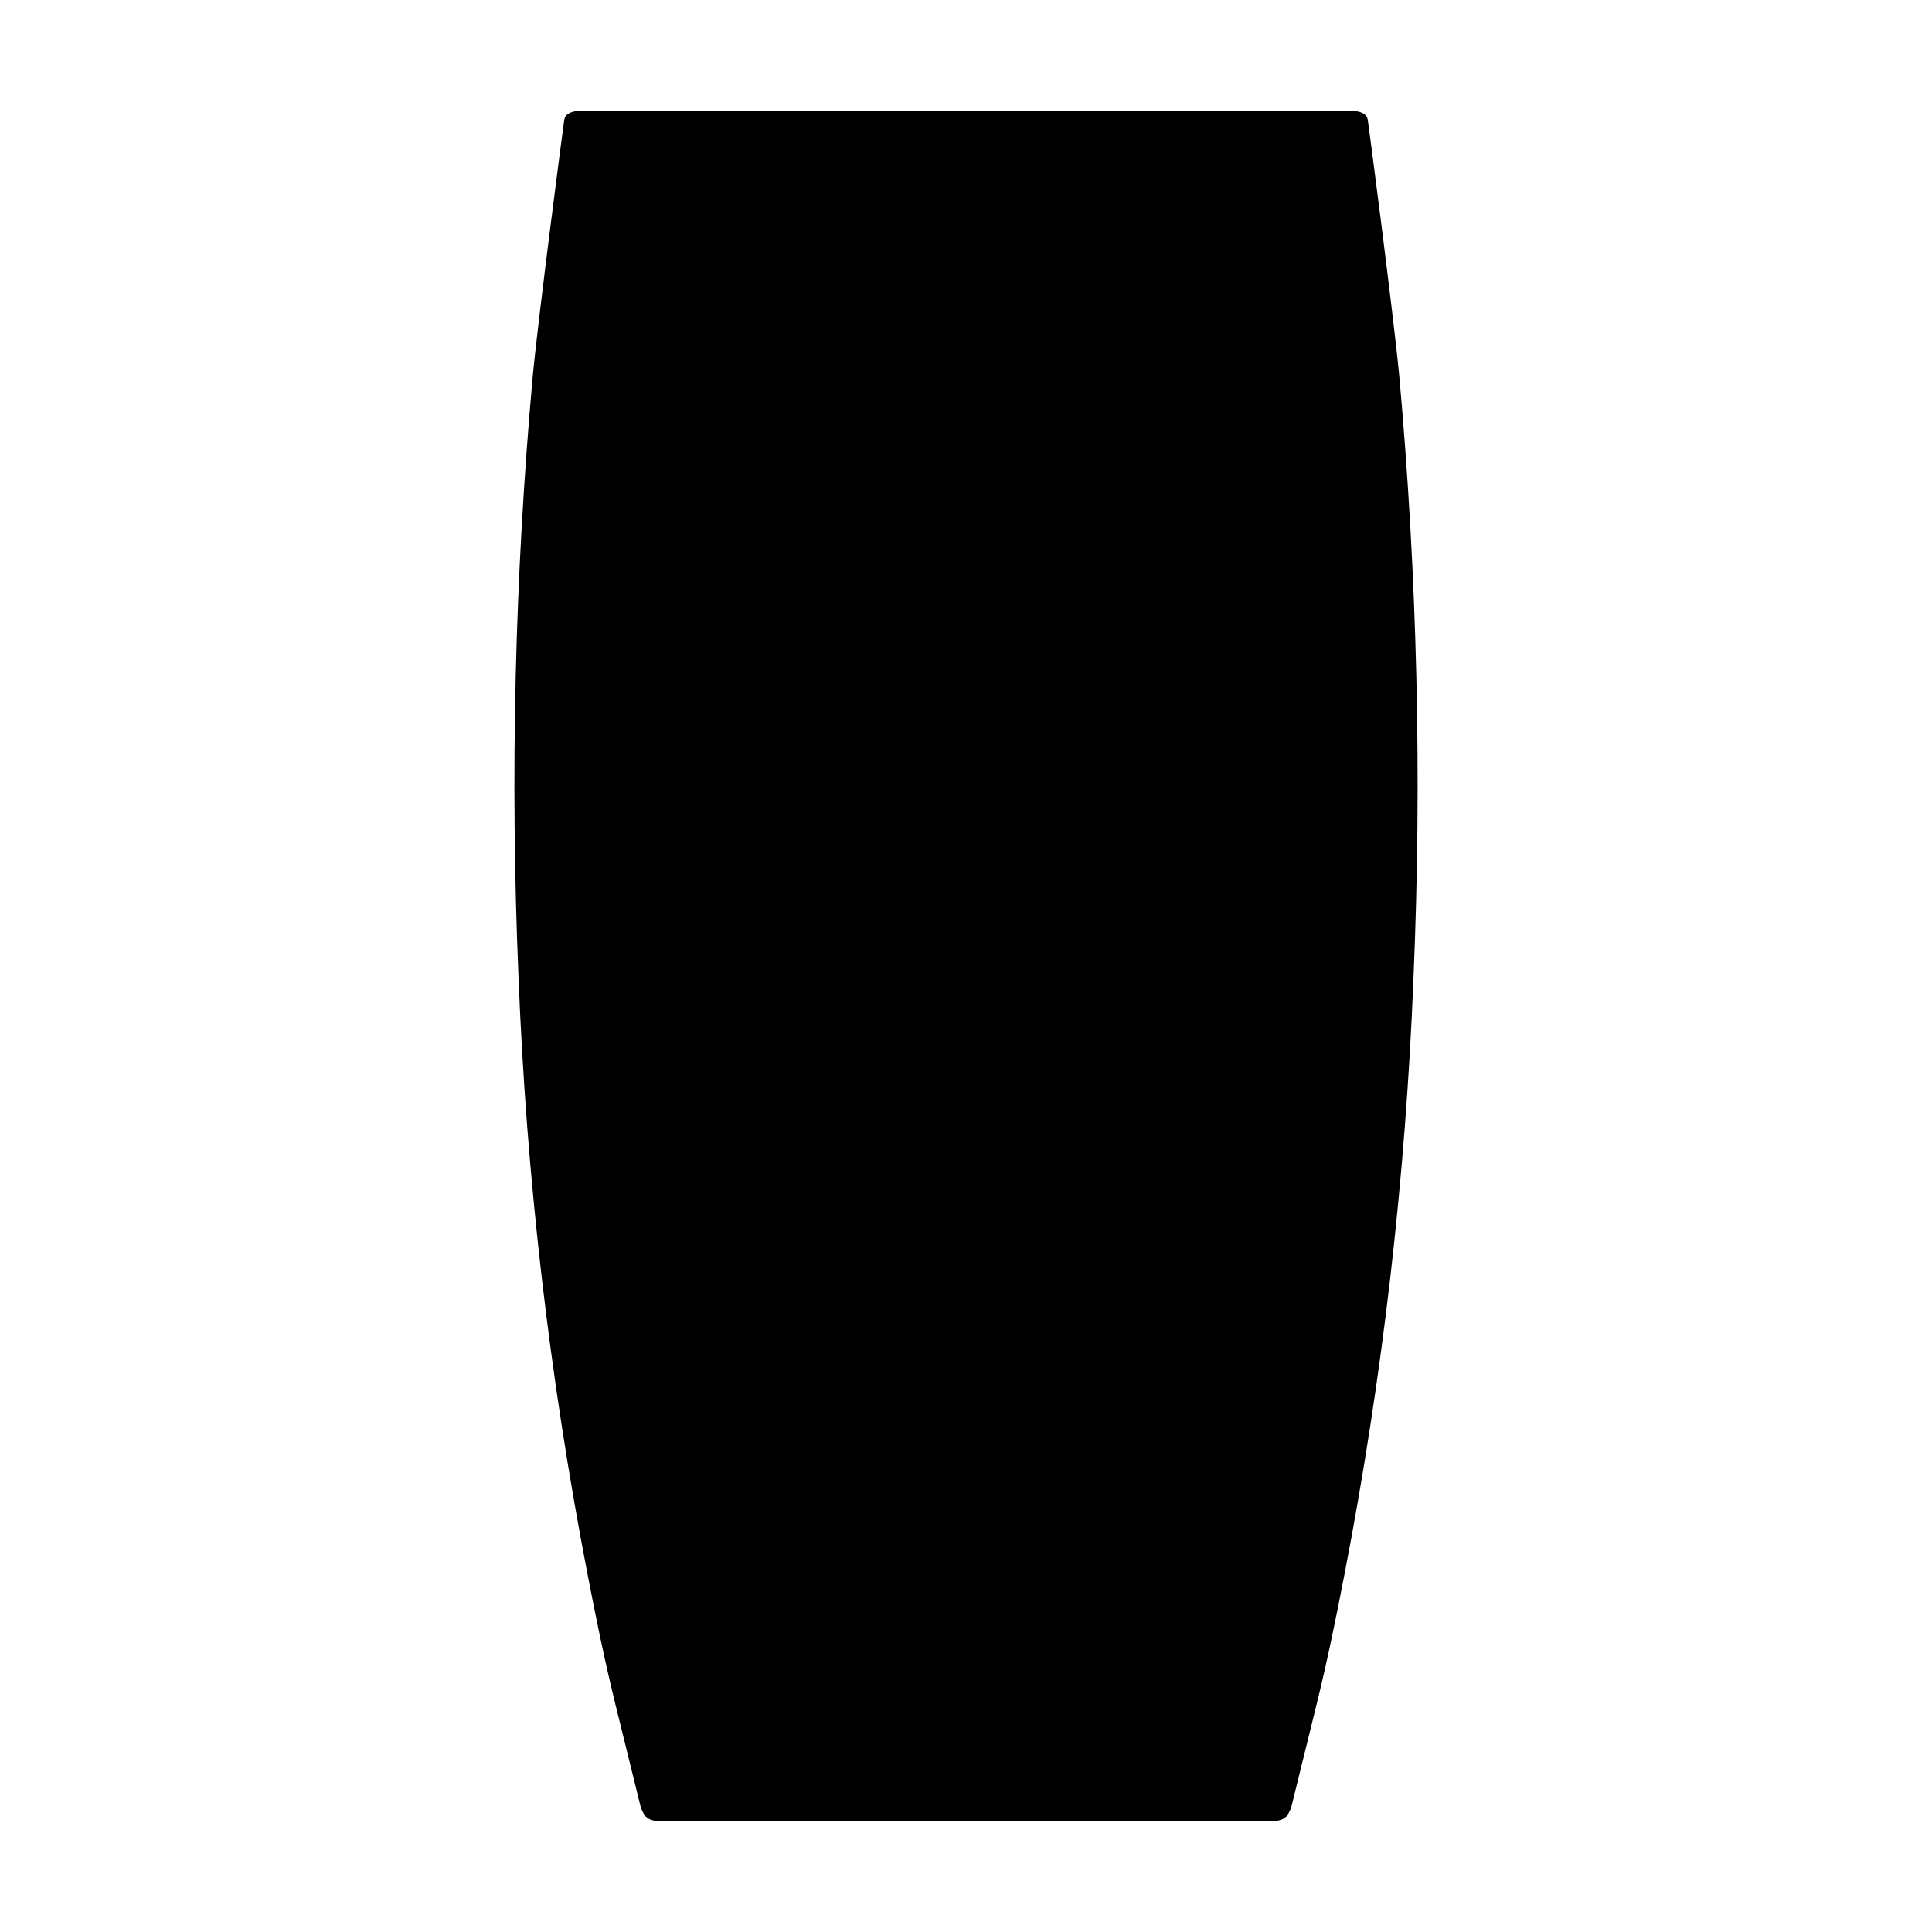
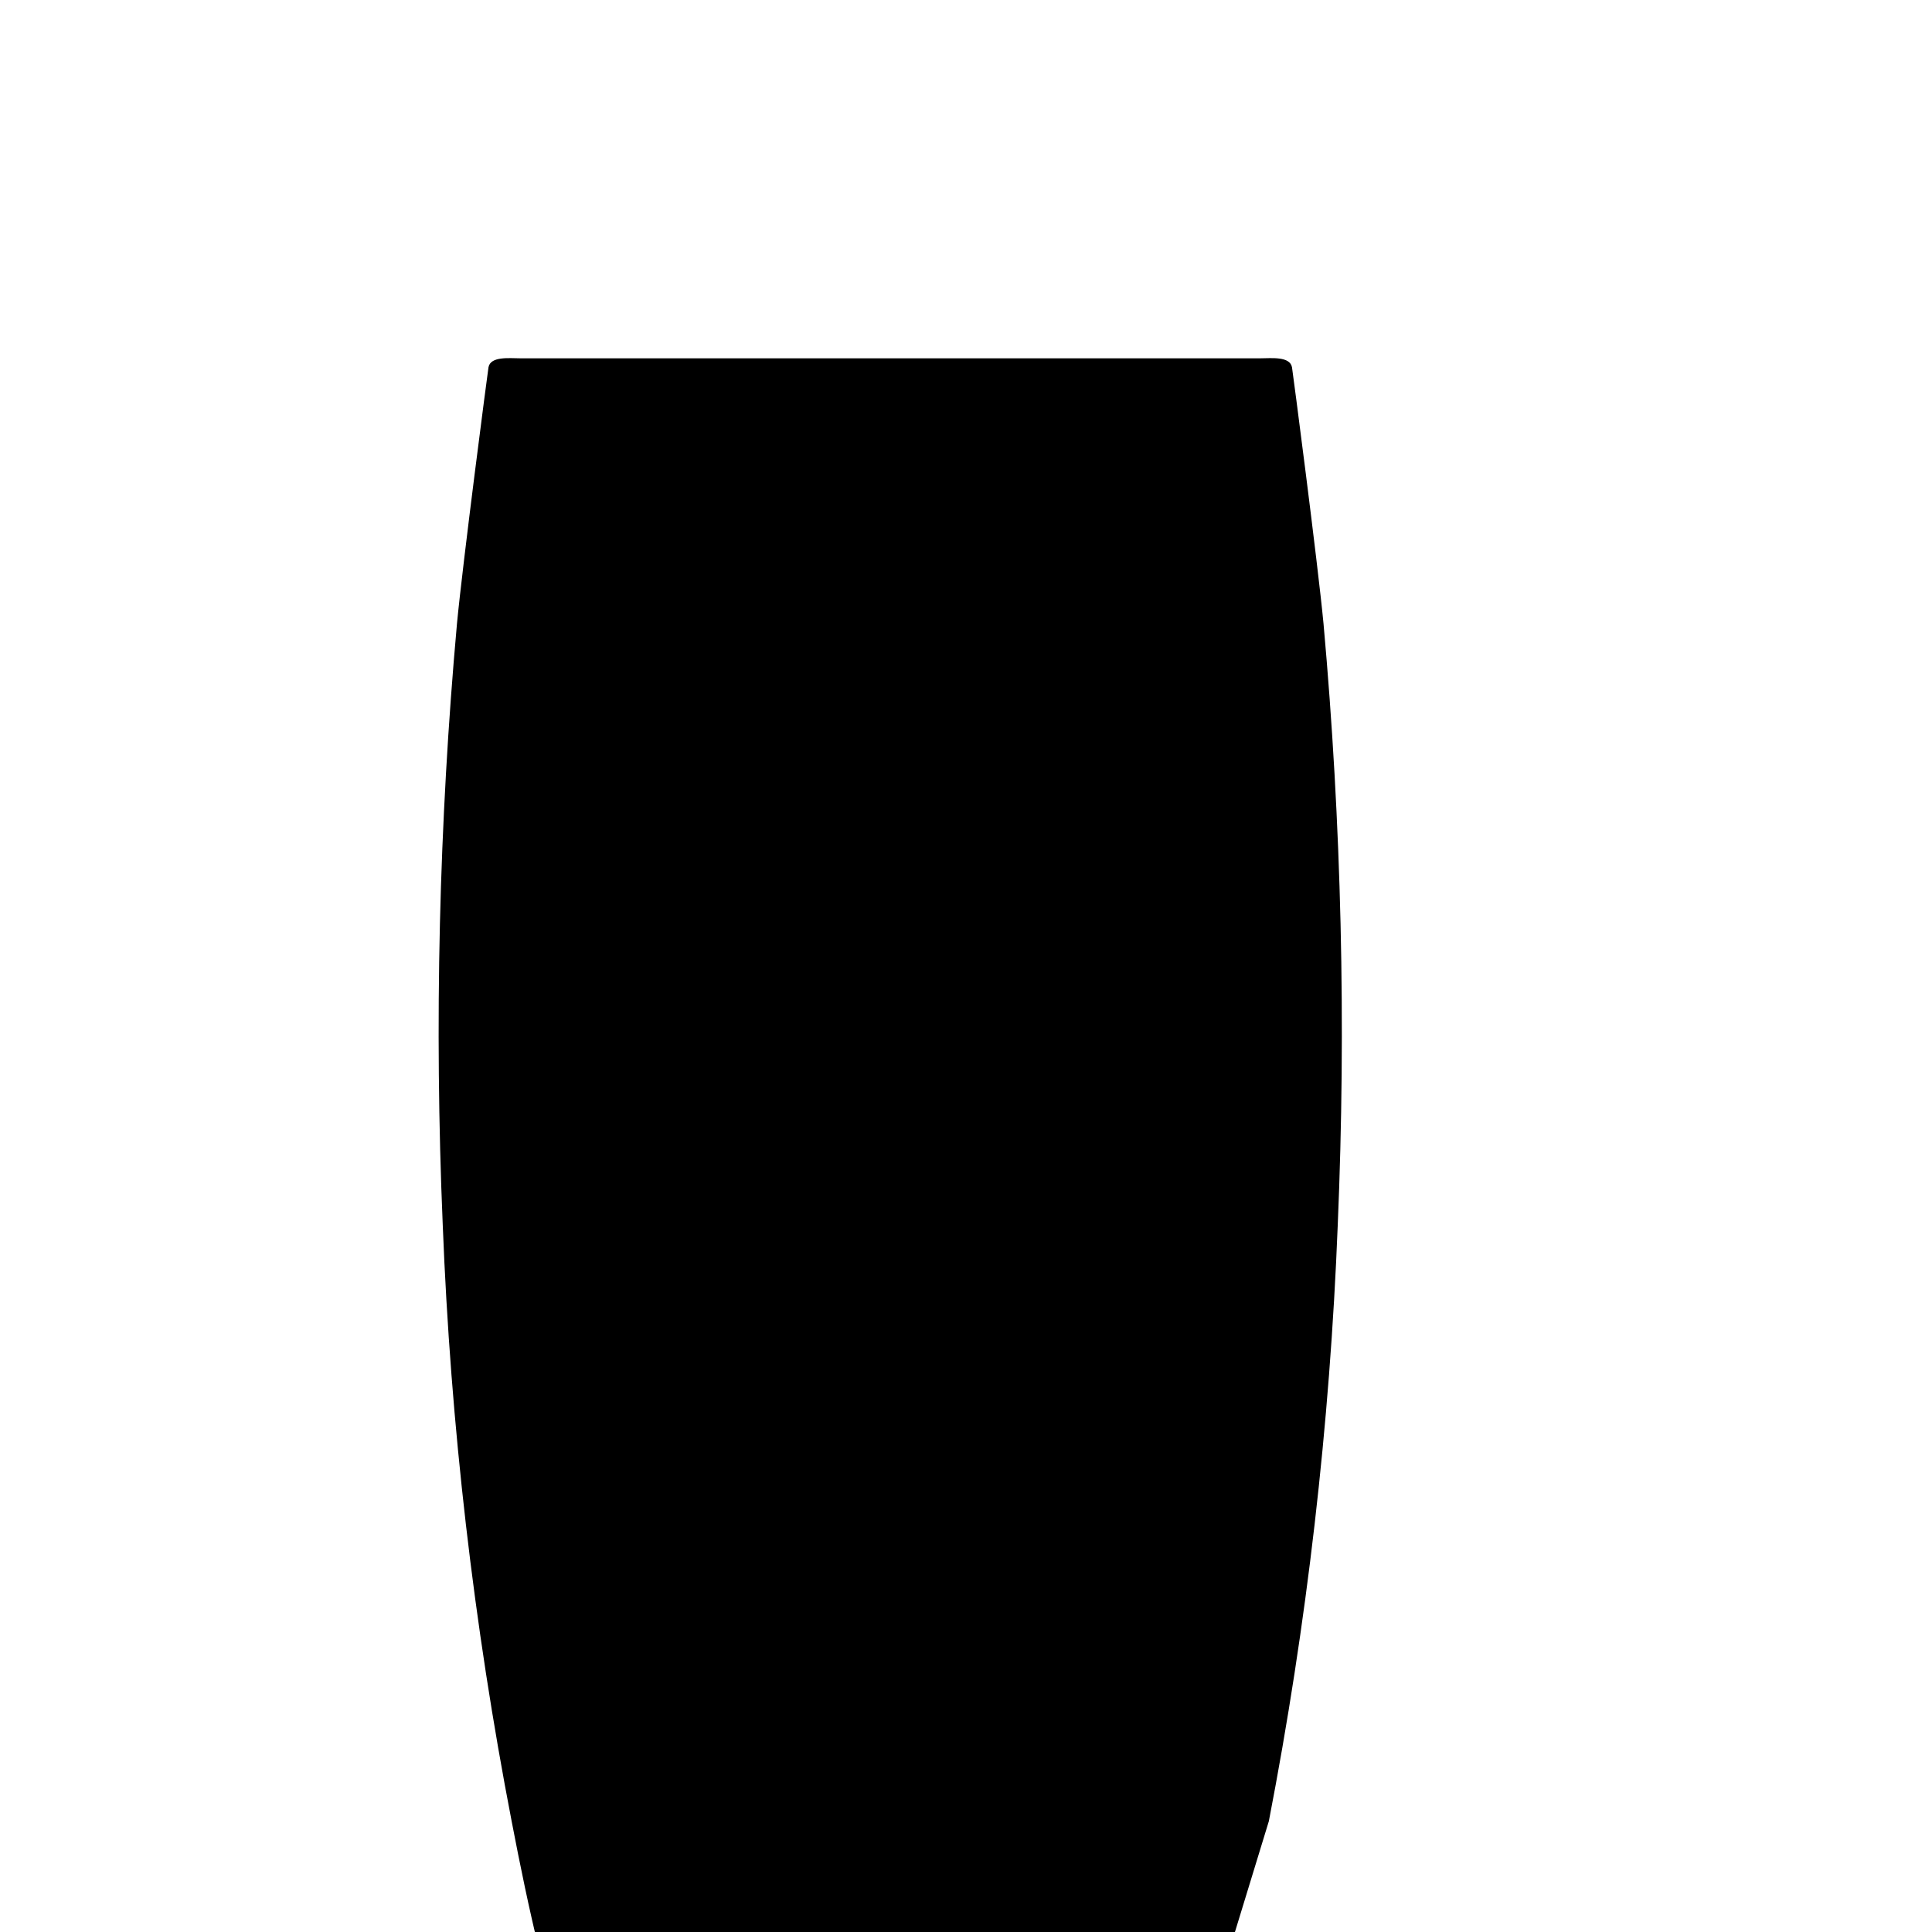
<svg xmlns="http://www.w3.org/2000/svg" fill="#000000" width="800px" height="800px" version="1.1" viewBox="144 144 512 512">
-   <path d="m480.25 626.66c1.219 0.098 2.441-0.078 3.582-0.516 0.426-0.219 0.816-0.5 1.16-0.832 0.738-1.035 1.242-2.219 1.48-3.469 2.141-8.68 4.277-17.359 6.414-26.043 2.848-11.562 5.203-23.051 7.445-34.75h0.004c10.078-52.16 16.188-105.01 18.266-158.09 2.254-53.125 0.992-106.34-3.773-159.29-1.531-16.18-8.168-66.918-8.352-67.934-0.527-2.988-5.574-2.394-8.266-2.394h-196.41c-2.695 0-7.742-0.598-8.266 2.394-0.18 1.016-6.82 51.754-8.352 67.934-4.766 52.957-6.027 106.17-3.773 159.29 2.078 53.082 8.184 105.93 18.266 158.09 2.246 11.703 4.598 23.188 7.445 34.75 2.137 8.68 4.277 17.359 6.414 26.043 0.242 1.25 0.746 2.434 1.484 3.469 0.344 0.332 0.734 0.613 1.156 0.832 1.141 0.438 2.367 0.613 3.582 0.516 5.102 0.074 155.39 0.074 160.5 0z" />
+   <path d="m480.25 626.66h0.004c10.078-52.16 16.188-105.01 18.266-158.09 2.254-53.125 0.992-106.34-3.773-159.29-1.531-16.18-8.168-66.918-8.352-67.934-0.527-2.988-5.574-2.394-8.266-2.394h-196.41c-2.695 0-7.742-0.598-8.266 2.394-0.18 1.016-6.82 51.754-8.352 67.934-4.766 52.957-6.027 106.17-3.773 159.29 2.078 53.082 8.184 105.93 18.266 158.09 2.246 11.703 4.598 23.188 7.445 34.75 2.137 8.68 4.277 17.359 6.414 26.043 0.242 1.25 0.746 2.434 1.484 3.469 0.344 0.332 0.734 0.613 1.156 0.832 1.141 0.438 2.367 0.613 3.582 0.516 5.102 0.074 155.39 0.074 160.5 0z" />
</svg>